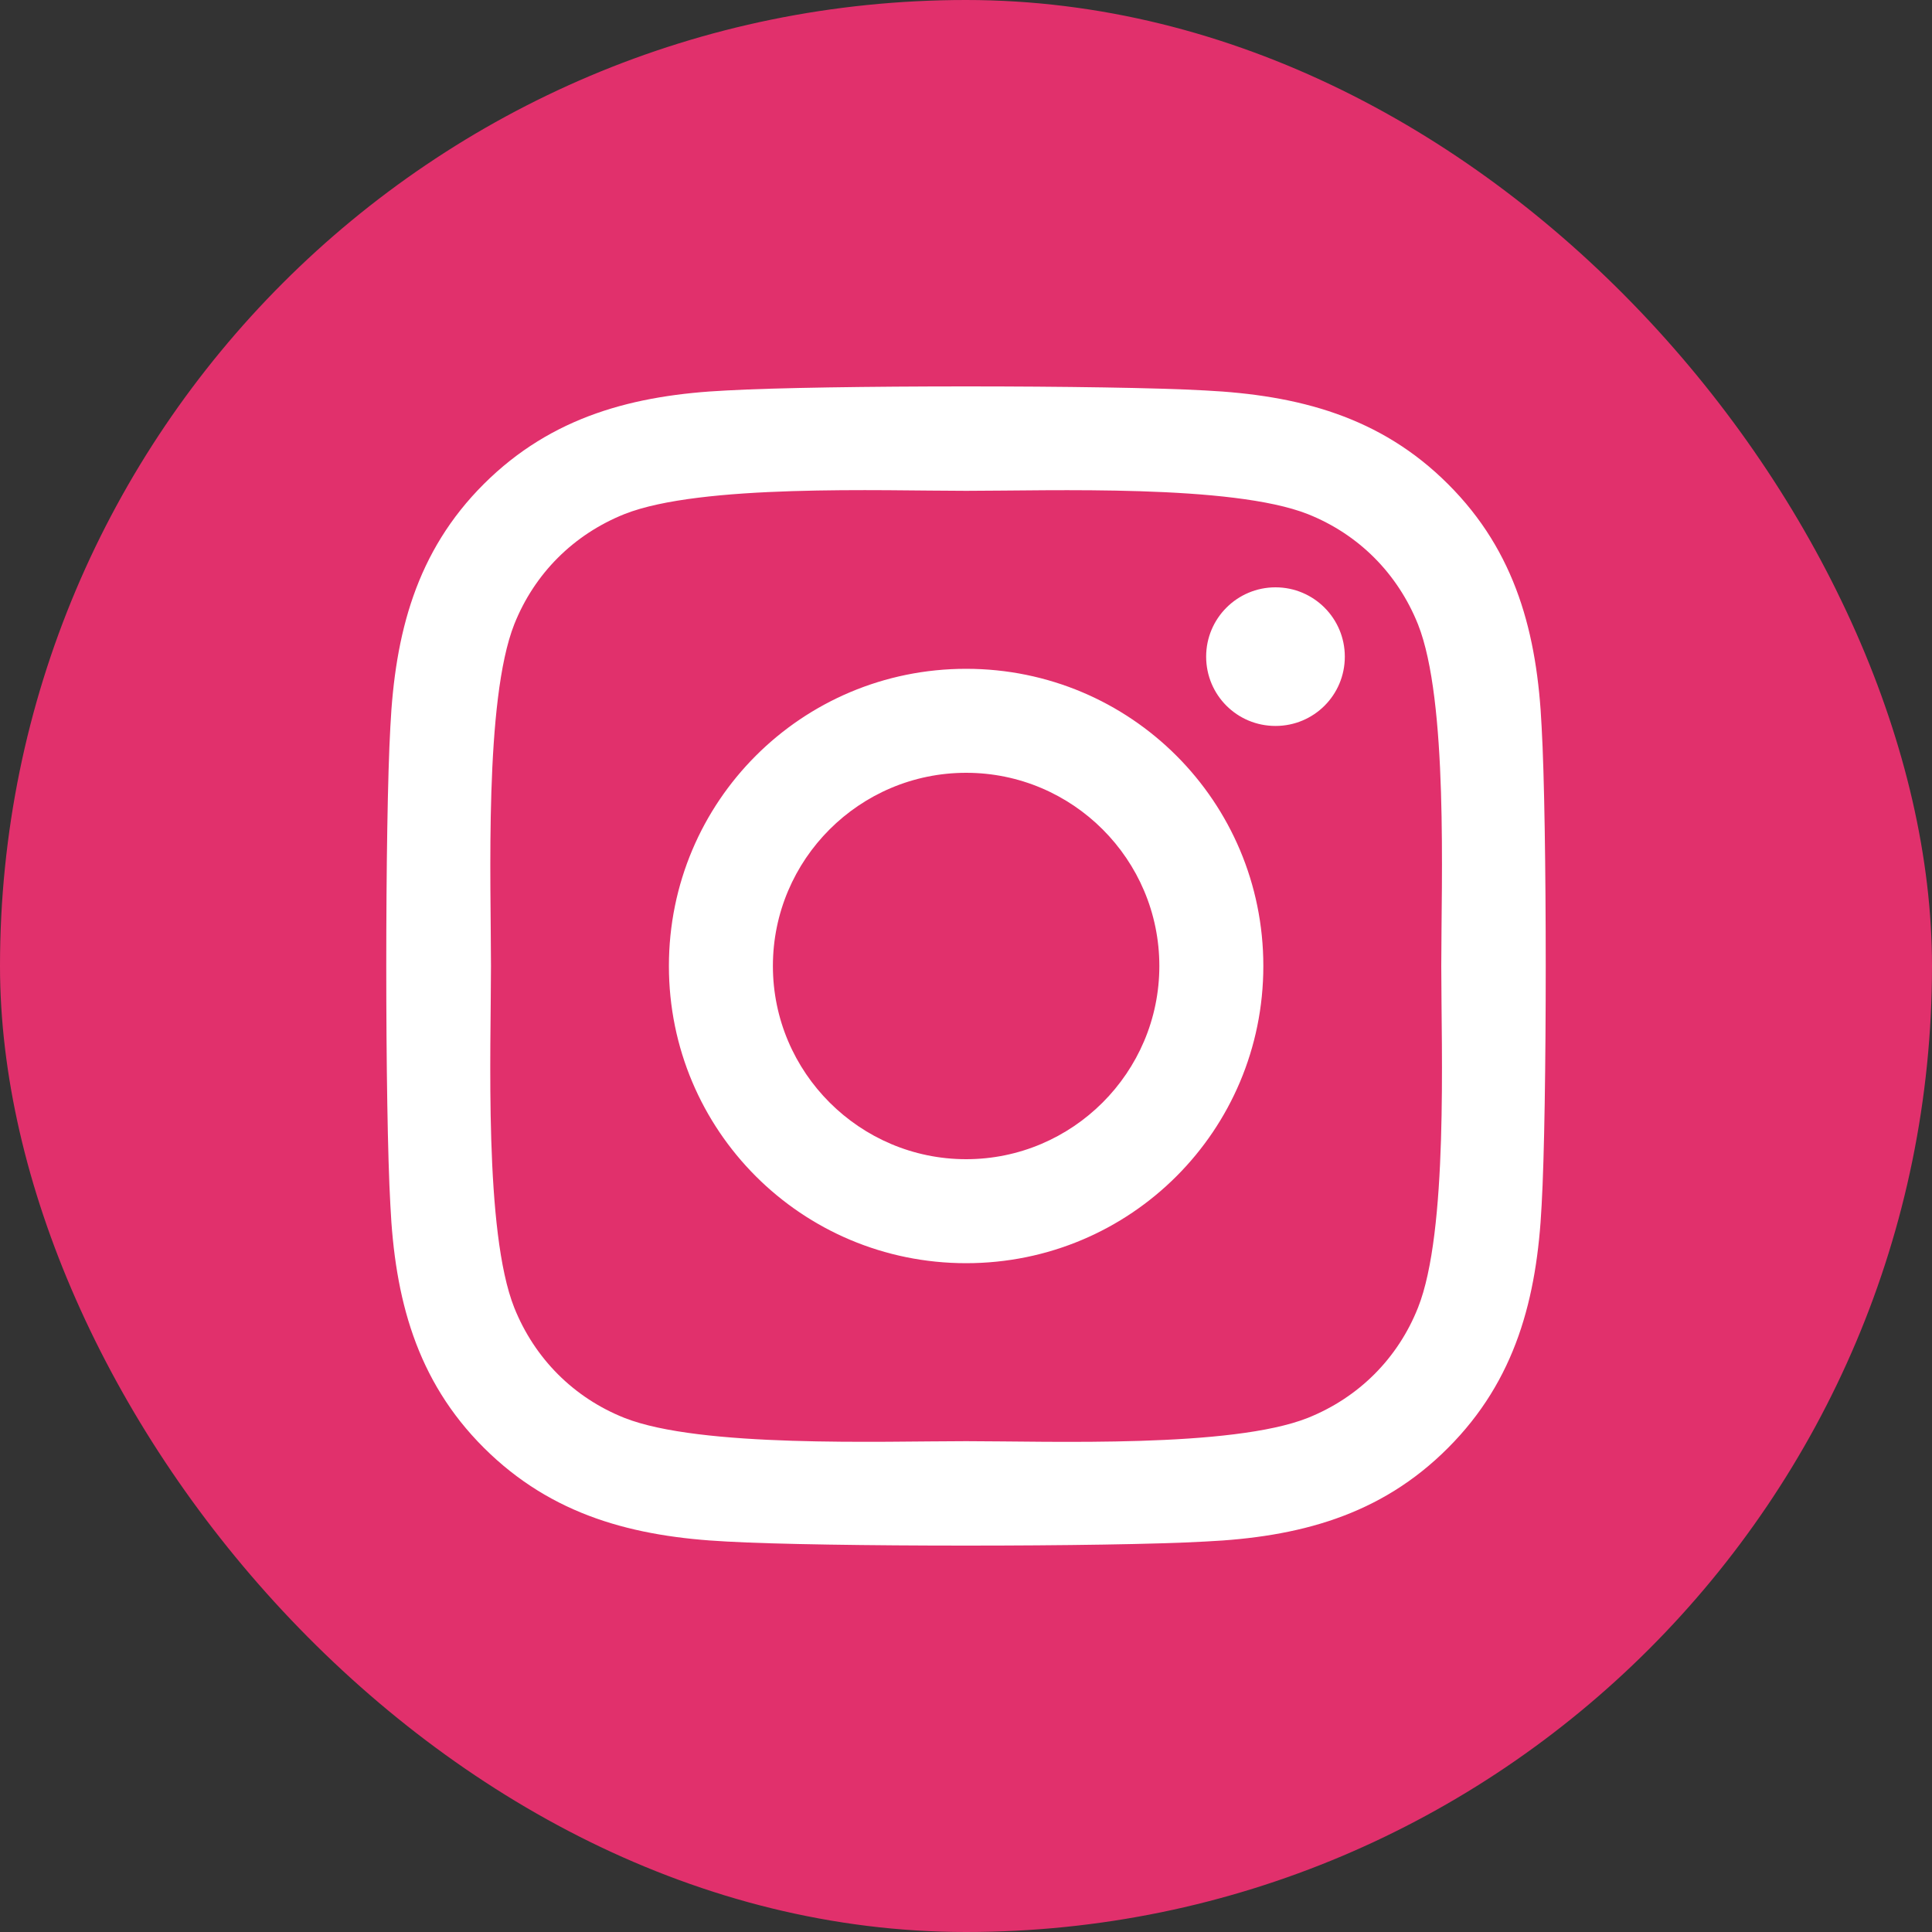
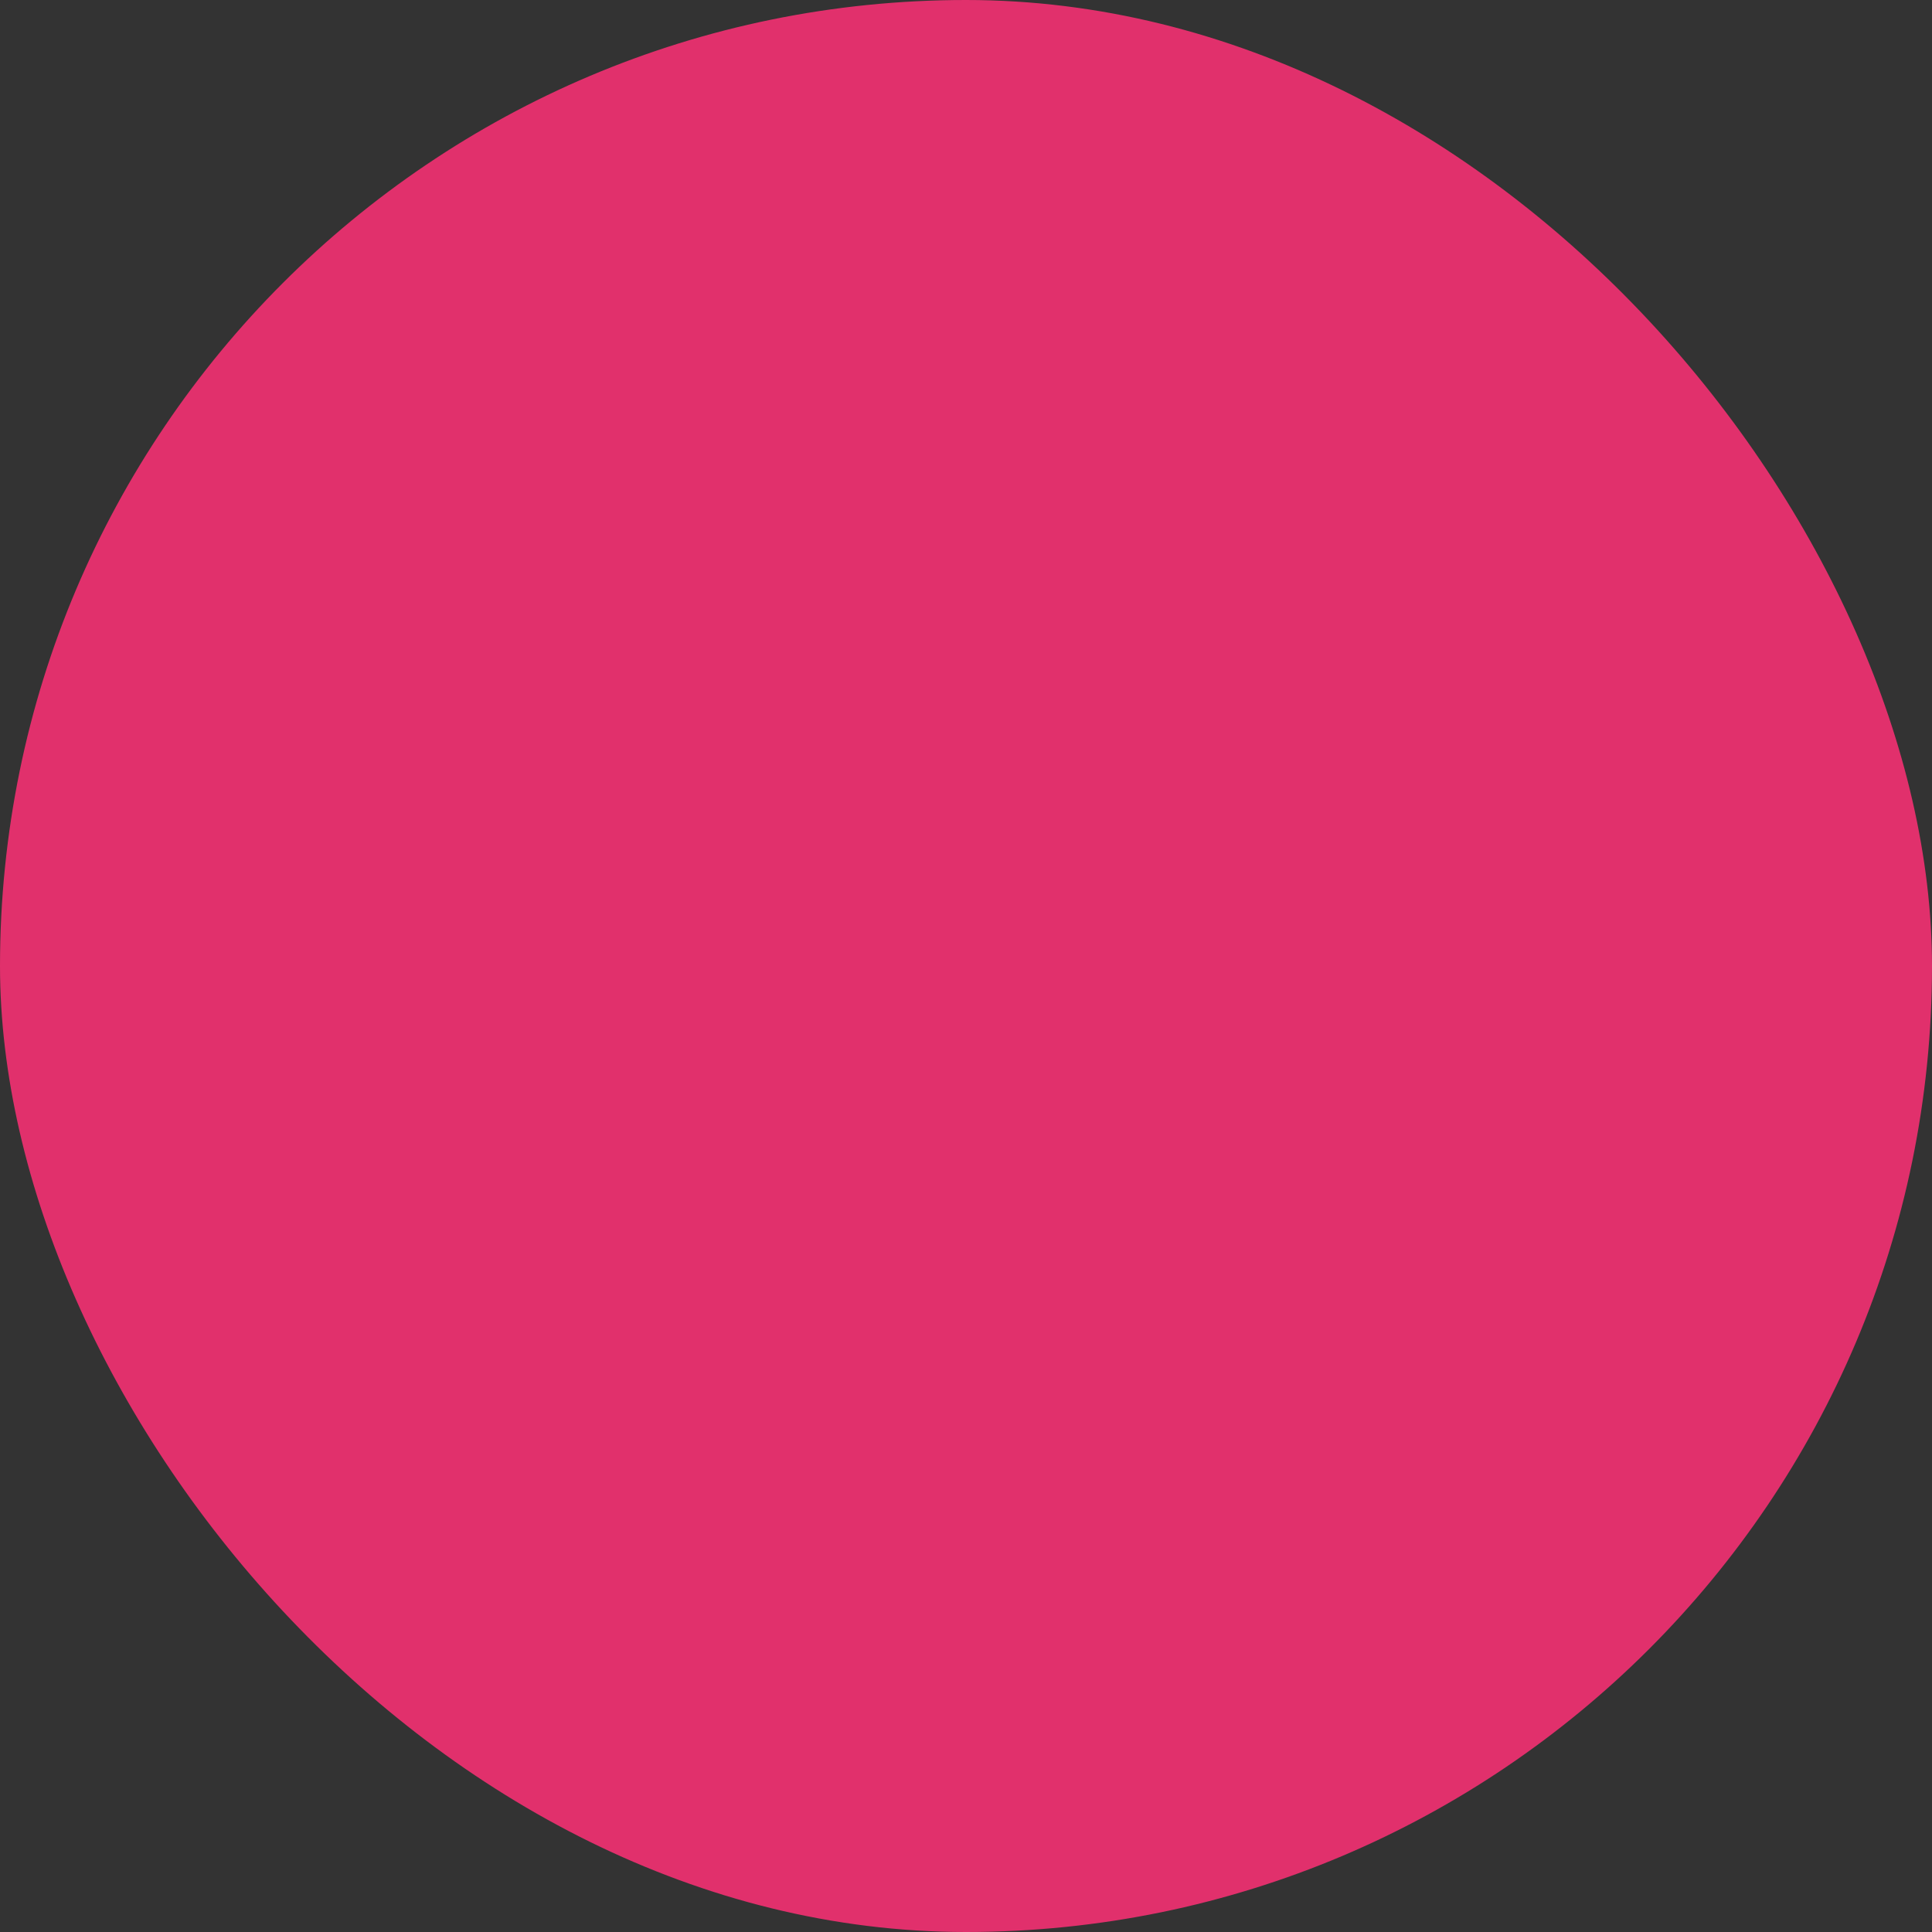
<svg xmlns="http://www.w3.org/2000/svg" width="40" height="40" viewBox="0 0 40 40" fill="none">
  <rect x="0" y="0" width="40" height="40" fill="#333333" stroke="none" />
  <rect width="40" height="40" rx="20" fill="#E1306C" />
-   <path d="M20.003 13.847C16.597 13.847 13.849 16.594 13.849 20C13.849 23.406 16.597 26.153 20.003 26.153C23.409 26.153 26.156 23.406 26.156 20C26.156 16.594 23.409 13.847 20.003 13.847ZM20.003 24C17.802 24 16.002 22.206 16.002 20C16.002 17.794 17.796 16 20.003 16C22.209 16 24.003 17.794 24.003 20C24.003 22.206 22.204 24 20.003 24ZM27.843 13.595C27.843 14.393 27.2 15.03 26.408 15.03C25.61 15.03 24.972 14.388 24.972 13.595C24.972 12.802 25.615 12.16 26.408 12.16C27.2 12.16 27.843 12.802 27.843 13.595ZM31.918 15.052C31.827 13.129 31.388 11.426 29.98 10.023C28.577 8.62 26.874 8.181 24.951 8.084C22.97 7.972 17.03 7.972 15.049 8.084C13.132 8.175 11.429 8.615 10.02 10.018C8.612 11.421 8.178 13.124 8.082 15.046C7.969 17.028 7.969 22.967 8.082 24.948C8.173 26.871 8.612 28.574 10.02 29.977C11.429 31.38 13.126 31.819 15.049 31.916C17.03 32.028 22.97 32.028 24.951 31.916C26.874 31.825 28.577 31.386 29.98 29.977C31.383 28.574 31.822 26.871 31.918 24.948C32.031 22.967 32.031 17.033 31.918 15.052ZM29.358 27.074C28.941 28.124 28.132 28.933 27.077 29.356C25.497 29.982 21.748 29.838 20.003 29.838C18.257 29.838 14.503 29.977 12.928 29.356C11.879 28.938 11.07 28.129 10.647 27.074C10.02 25.495 10.165 21.746 10.165 20C10.165 18.254 10.026 14.5 10.647 12.926C11.065 11.876 11.873 11.067 12.928 10.644C14.508 10.018 18.257 10.162 20.003 10.162C21.748 10.162 25.503 10.023 27.077 10.644C28.127 11.062 28.935 11.871 29.358 12.926C29.985 14.505 29.84 18.254 29.84 20C29.84 21.746 29.985 25.5 29.358 27.074Z" fill="white" />
</svg>